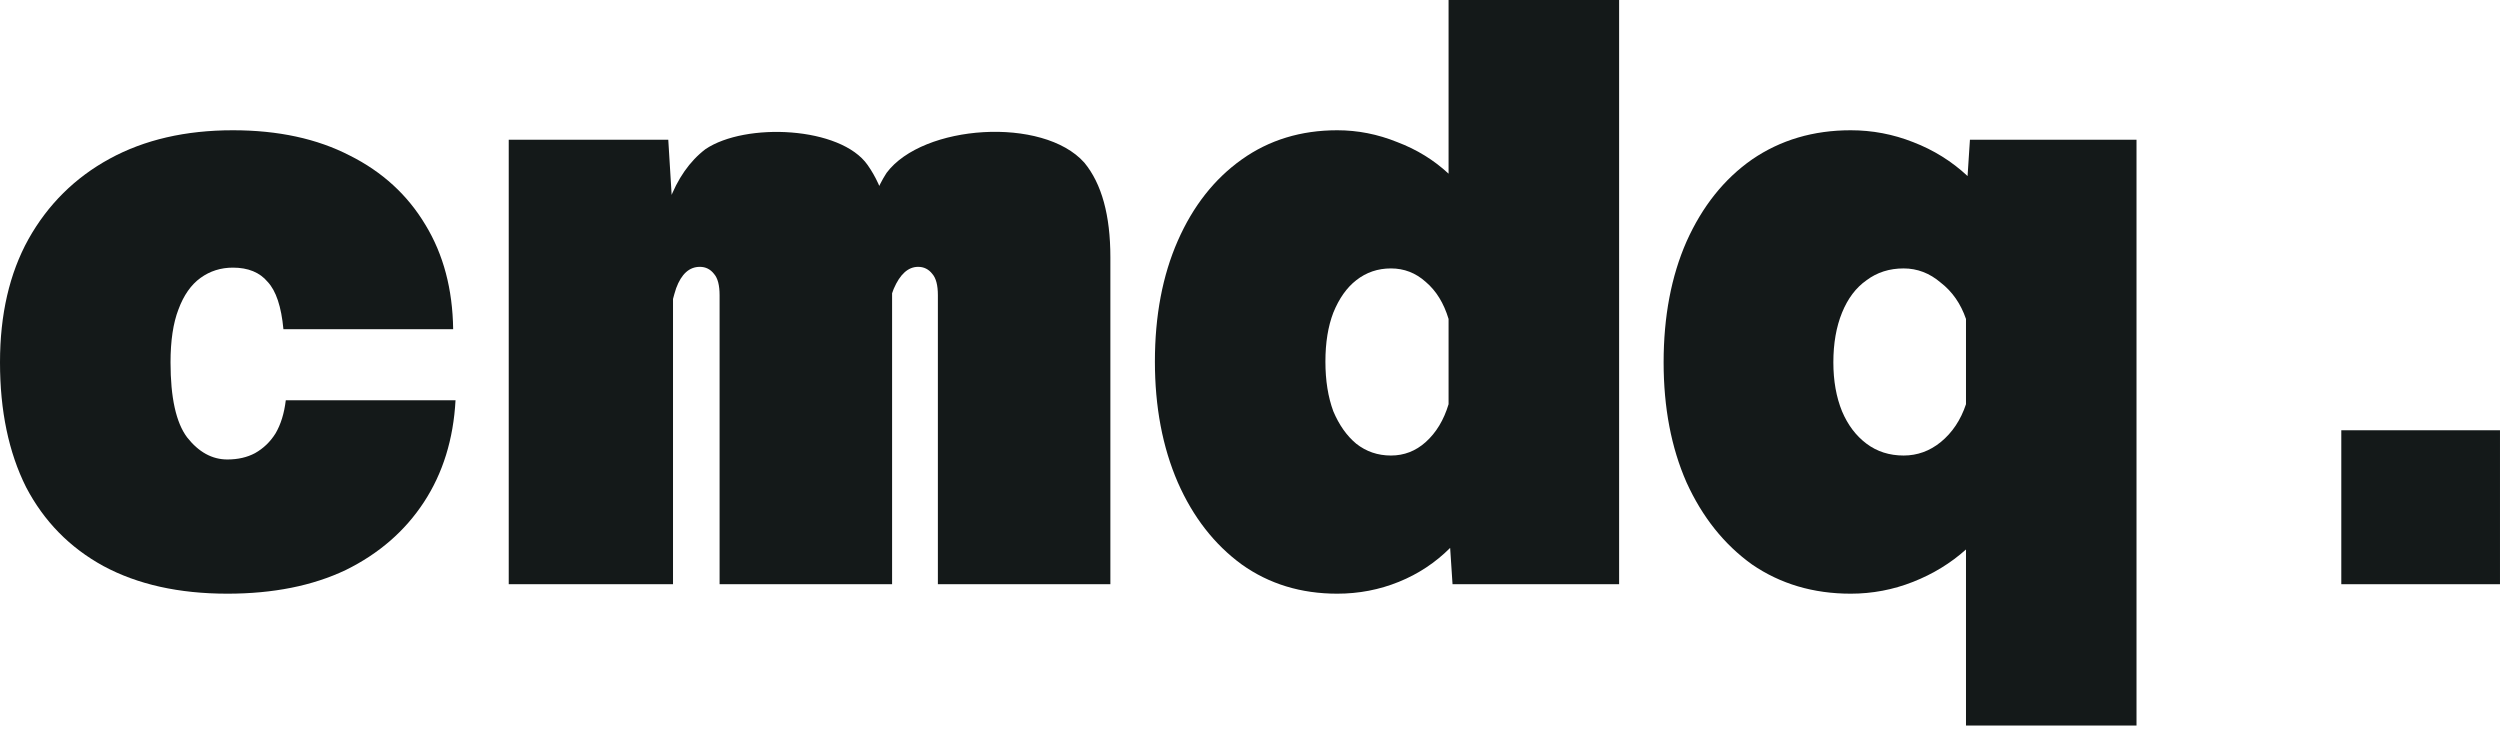
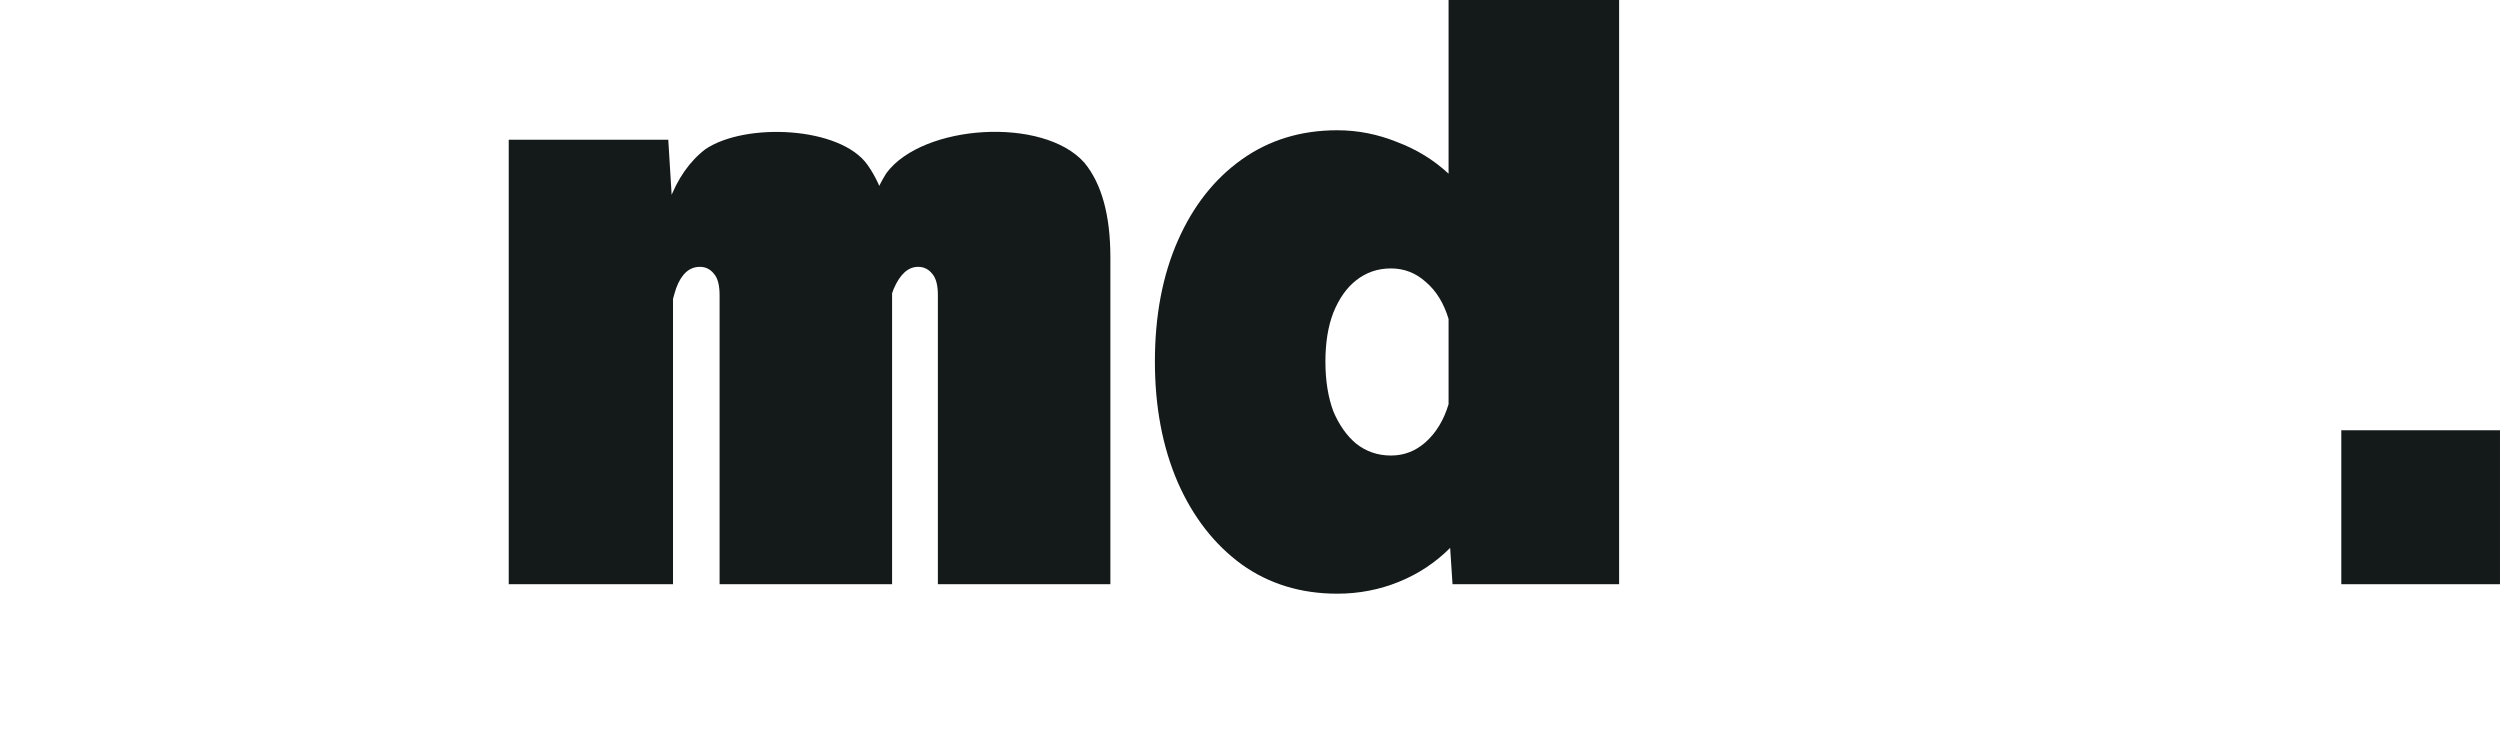
<svg xmlns="http://www.w3.org/2000/svg" width="152" height="45" viewBox="0 0 152 45" fill="none">
-   <path d="M13.824 36.096C10.88 36.096 8.368 35.536 6.288 34.416C4.24 33.296 2.672 31.696 1.584 29.616C0.528 27.504 0 24.976 0 22.032C0 19.12 0.576 16.624 1.728 14.544C2.912 12.432 4.56 10.8 6.672 9.648C8.784 8.496 11.28 7.92 14.16 7.92C16.912 7.92 19.28 8.432 21.264 9.456C23.248 10.448 24.784 11.856 25.872 13.68C26.96 15.472 27.52 17.584 27.552 20.016H17.232C17.104 18.64 16.784 17.68 16.272 17.136C15.792 16.56 15.088 16.272 14.16 16.272C13.424 16.272 12.768 16.48 12.192 16.896C11.616 17.312 11.168 17.952 10.848 18.816C10.528 19.648 10.368 20.72 10.368 22.032C10.368 24.176 10.704 25.696 11.376 26.592C12.08 27.488 12.896 27.936 13.824 27.936C14.464 27.936 15.024 27.808 15.504 27.552C16.016 27.264 16.432 26.864 16.752 26.352C17.072 25.808 17.28 25.136 17.376 24.336H27.696C27.568 26.704 26.928 28.768 25.776 30.528C24.624 32.288 23.04 33.664 21.024 34.656C19.008 35.616 16.608 36.096 13.824 36.096Z" fill="#141919" />
  <path d="M57.023 35.52V17.952C57.023 17.344 56.911 16.912 56.687 16.656C56.463 16.368 56.175 16.224 55.823 16.224C55.215 16.224 54.719 16.672 54.335 17.568C53.983 18.464 53.615 20.016 53.231 22.224L52.703 17.376C52.383 14.528 52.783 12.24 53.903 10.512C56.107 7.556 63.424 7.07 65.927 9.888C66.983 11.168 67.511 13.088 67.511 15.648V35.52H57.023ZM30.931 35.52V8.496H40.631L40.919 13.2V35.52H30.931ZM43.751 35.52V17.952C43.751 17.344 43.639 16.912 43.415 16.656C43.191 16.368 42.903 16.224 42.551 16.224C41.911 16.224 41.431 16.656 41.111 17.52C40.823 18.384 40.487 19.952 40.103 22.224L40.199 17.04C40.007 15.184 40.167 13.584 40.679 12.24C41.191 10.864 41.927 9.808 42.887 9.072C45.33 7.421 51.119 7.694 52.751 10.032C53.743 11.44 54.239 13.28 54.239 15.552V35.52H43.751Z" fill="#141919" />
  <path d="M81.305 7.92C82.553 7.92 83.769 8.16 84.954 8.64C86.138 9.088 87.177 9.728 88.073 10.56V0H98.442V35.52H88.314L88.169 33.312C87.273 34.208 86.234 34.896 85.049 35.376C83.865 35.856 82.618 36.096 81.305 36.096C79.097 36.096 77.162 35.504 75.498 34.32C73.834 33.104 72.537 31.44 71.609 29.328C70.681 27.184 70.218 24.736 70.218 21.984C70.218 19.2 70.681 16.752 71.609 14.64C72.537 12.528 73.834 10.88 75.498 9.696C77.162 8.512 79.097 7.92 81.305 7.92ZM84.57 27.696C85.37 27.696 86.073 27.424 86.681 26.88C87.322 26.304 87.785 25.536 88.073 24.576V19.392C87.785 18.432 87.322 17.68 86.681 17.136C86.073 16.592 85.37 16.32 84.57 16.32C83.769 16.32 83.066 16.56 82.457 17.04C81.882 17.488 81.418 18.144 81.066 19.008C80.746 19.84 80.585 20.832 80.585 21.984C80.585 23.136 80.746 24.144 81.066 25.008C81.418 25.84 81.882 26.496 82.457 26.976C83.066 27.456 83.769 27.696 84.57 27.696Z" fill="#141919" />
-   <path d="M112.524 7.92C113.836 7.92 115.1 8.16 116.316 8.64C117.564 9.12 118.668 9.808 119.628 10.704L119.772 8.496H129.9V44.112H119.532V33.408C118.604 34.24 117.532 34.896 116.316 35.376C115.1 35.856 113.836 36.096 112.524 36.096C110.252 36.096 108.252 35.504 106.524 34.32C104.828 33.104 103.5 31.44 102.54 29.328C101.612 27.216 101.148 24.784 101.148 22.032C101.148 19.248 101.612 16.8 102.54 14.688C103.5 12.544 104.828 10.88 106.524 9.696C108.252 8.512 110.252 7.92 112.524 7.92ZM115.74 27.696C116.572 27.696 117.324 27.424 117.996 26.88C118.7 26.304 119.212 25.536 119.532 24.576V19.392C119.212 18.464 118.7 17.728 117.996 17.184C117.324 16.608 116.572 16.32 115.74 16.32C114.876 16.32 114.124 16.56 113.484 17.04C112.844 17.488 112.348 18.144 111.996 19.008C111.644 19.872 111.468 20.88 111.468 22.032C111.468 23.152 111.644 24.144 111.996 25.008C112.348 25.84 112.844 26.496 113.484 26.976C114.124 27.456 114.876 27.696 115.74 27.696Z" fill="#141919" />
  <path d="M142.351 35.52V26.16H151.999V35.52H142.351Z" fill="#141919" />
</svg>